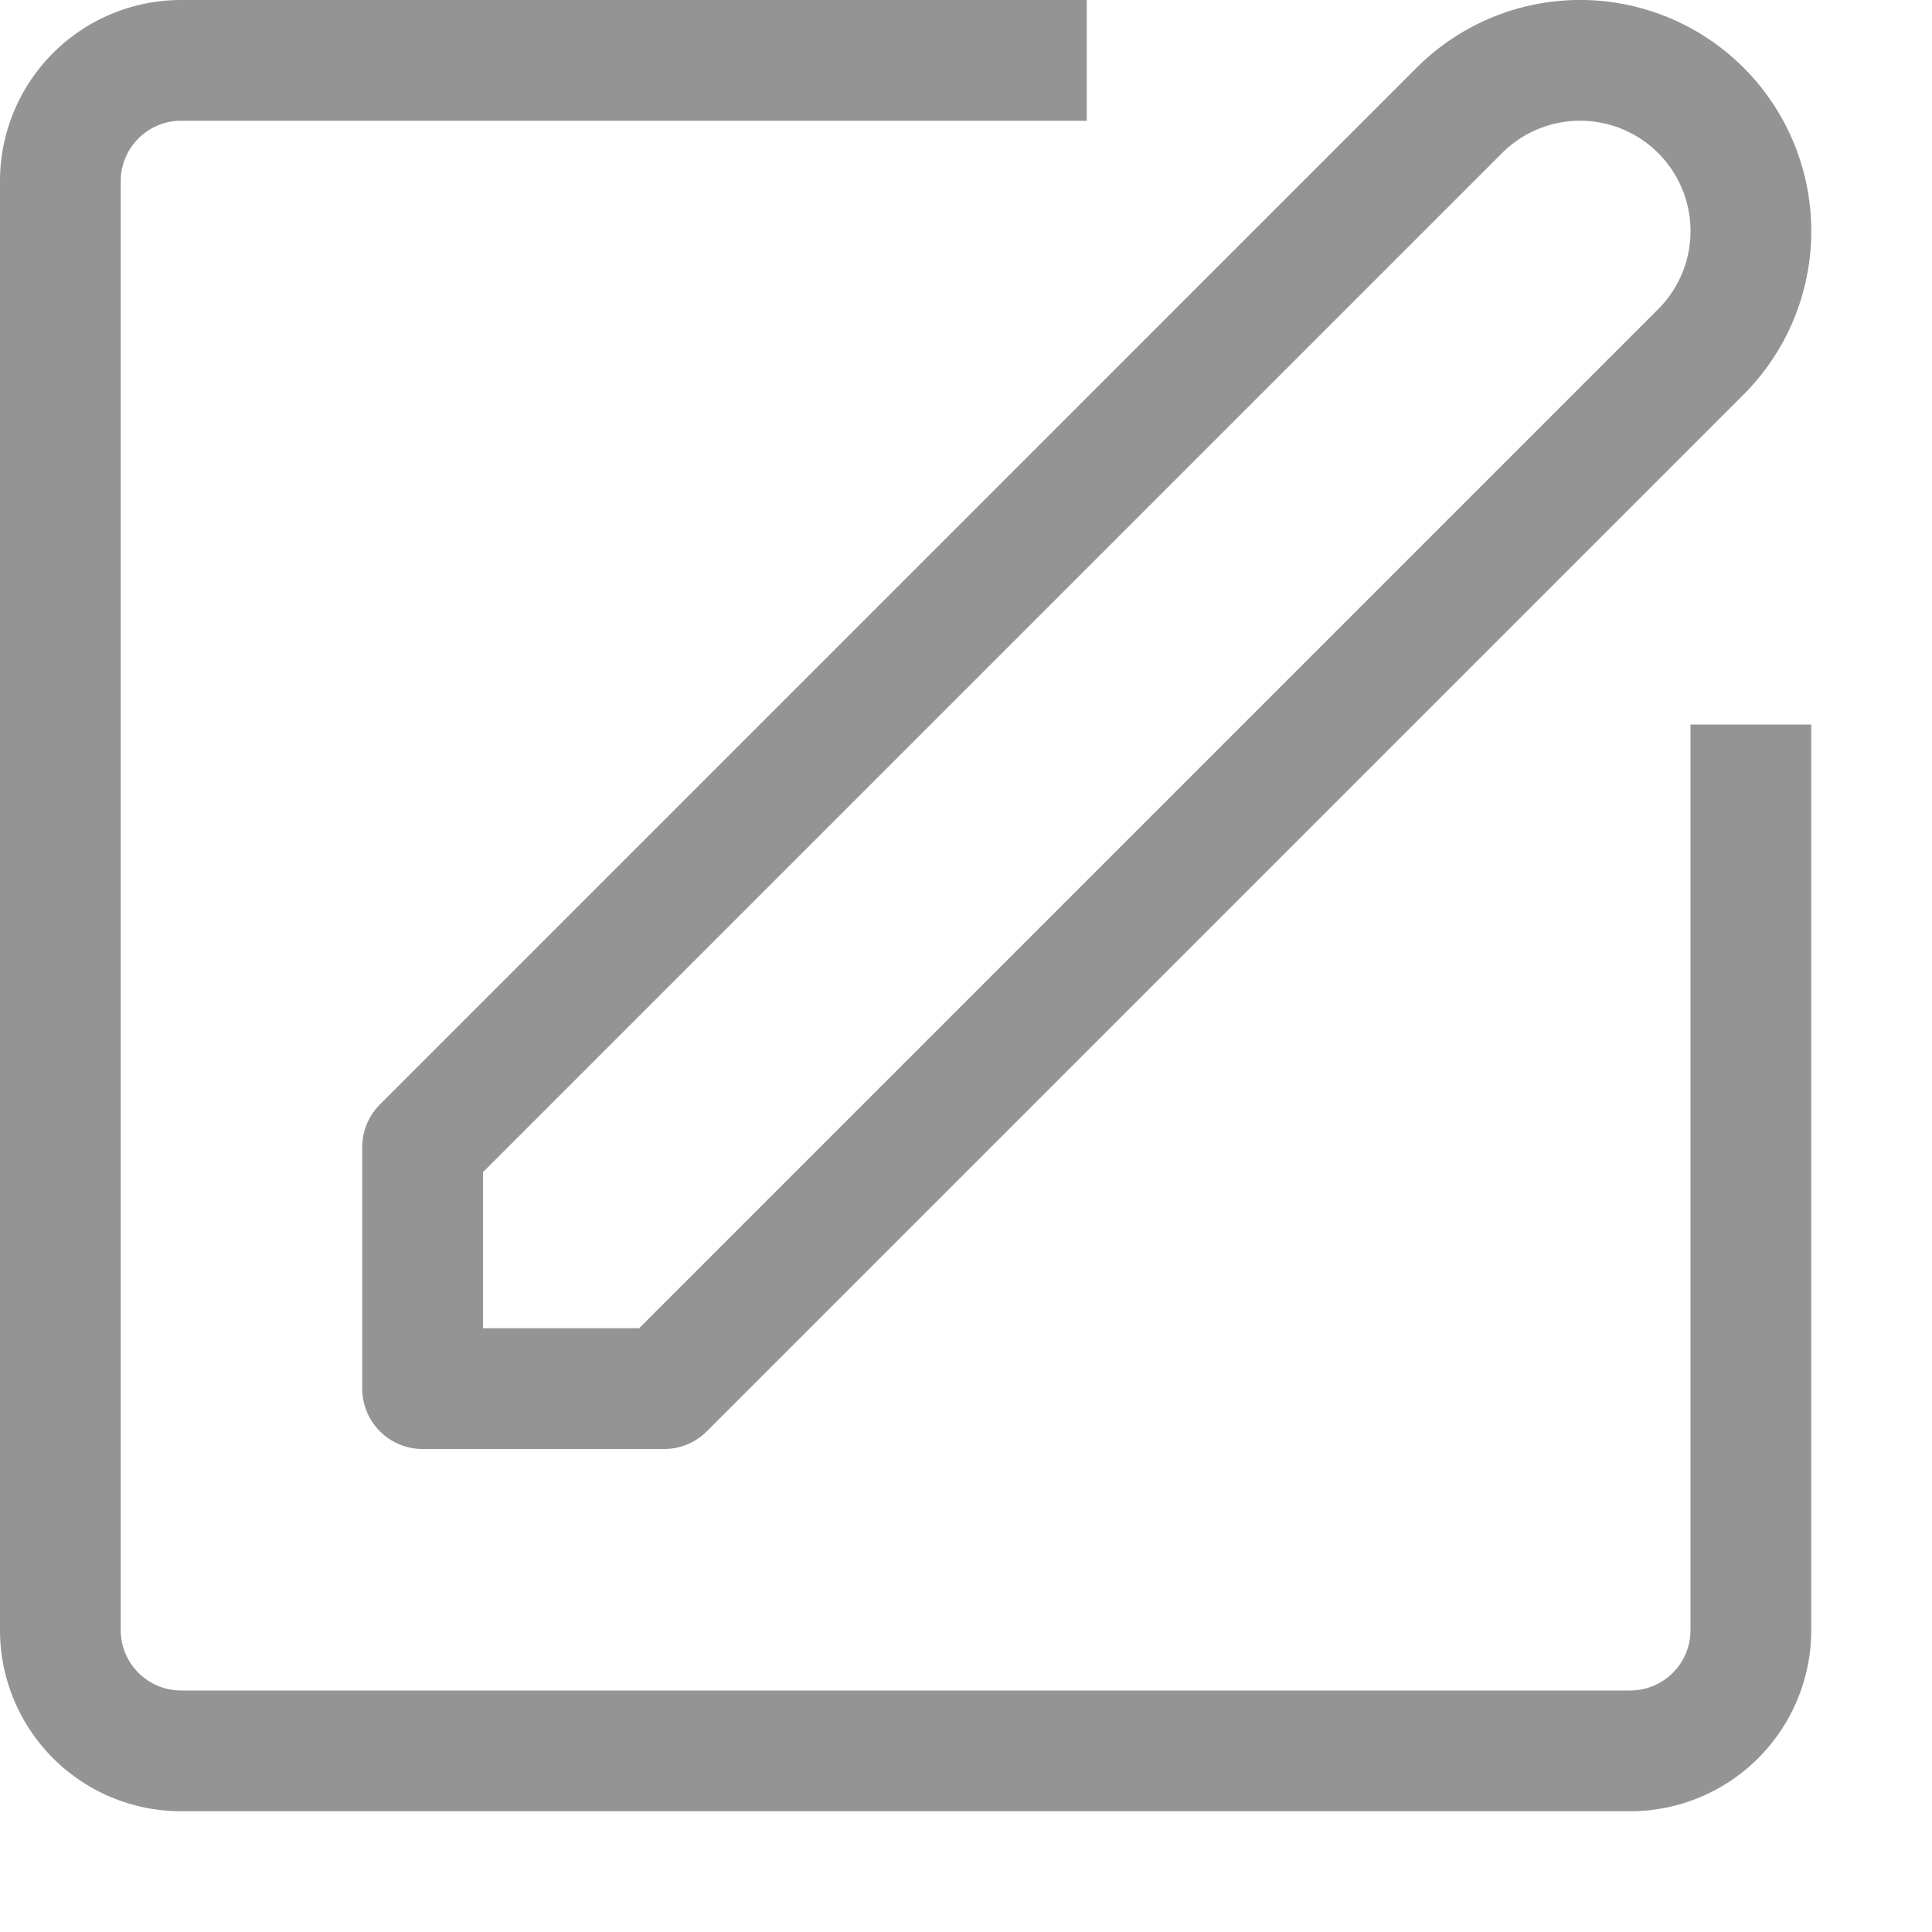
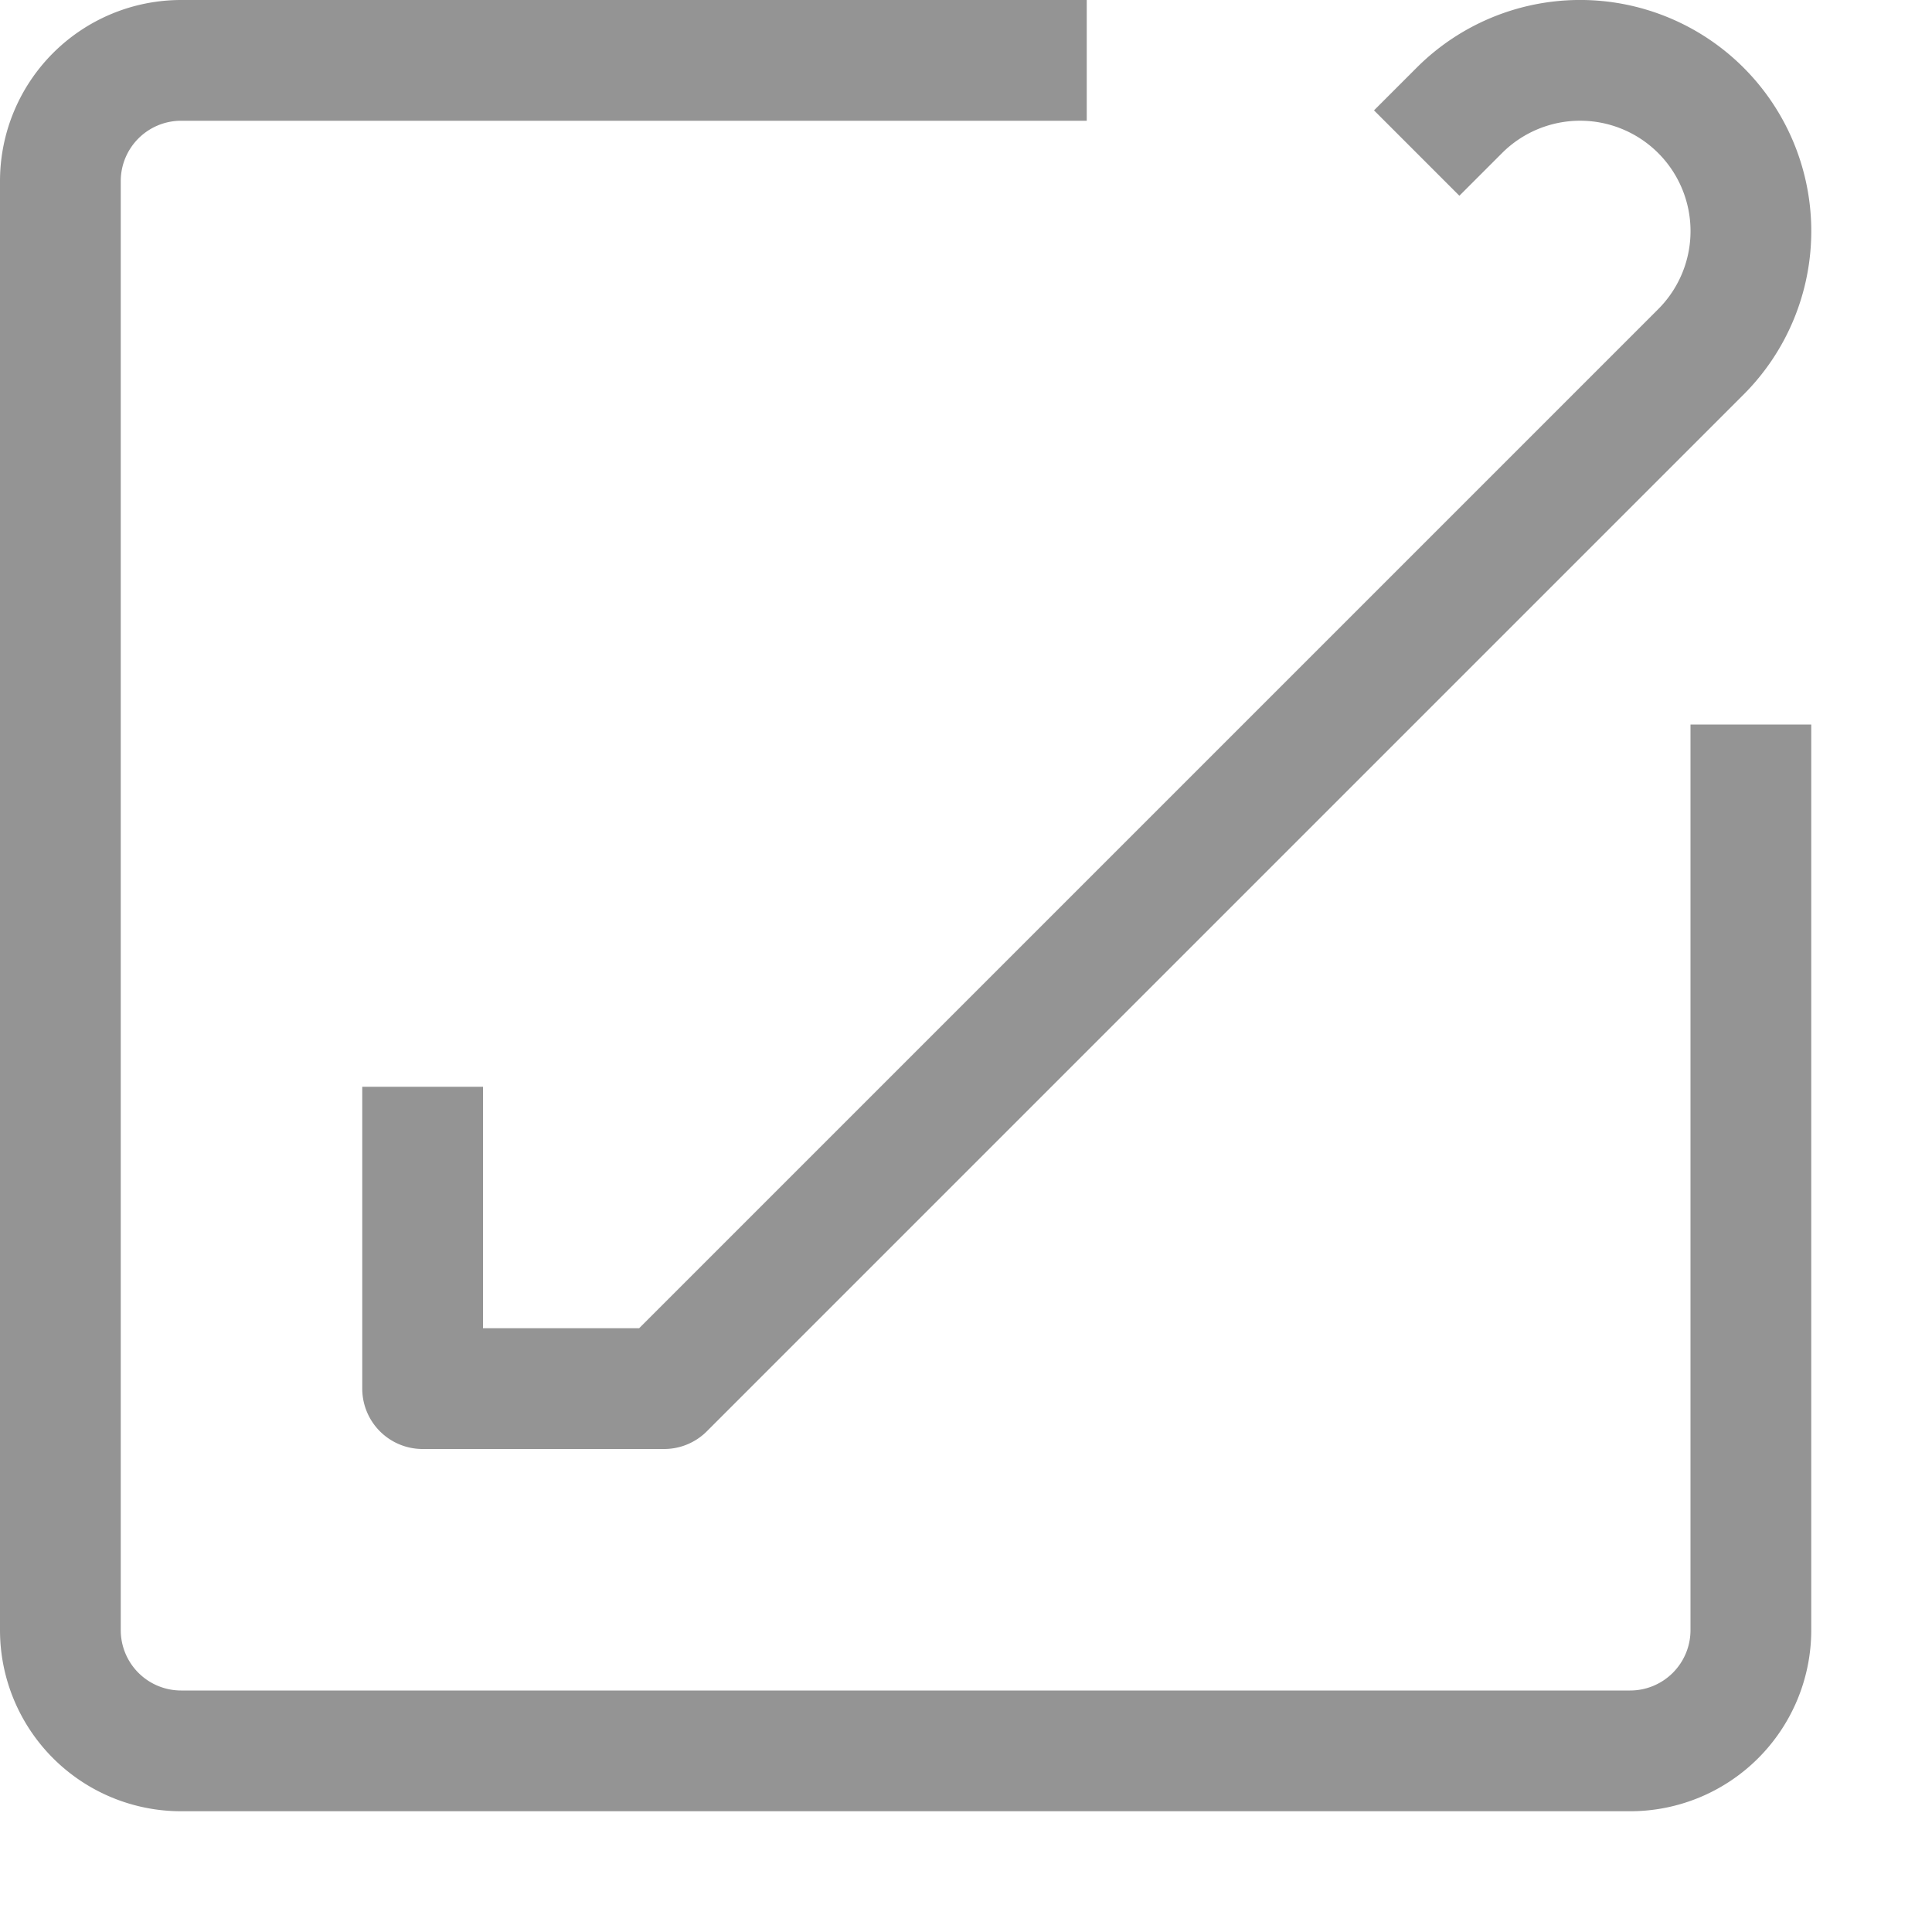
<svg xmlns="http://www.w3.org/2000/svg" width="16" height="16" viewBox="0 0 16 16">
-   <path d="M14.5,6.5v7a1,1,0,0,1-1,1H1.5a1,1,0,0,1-1-1V1.5a1,1,0,0,1,1-1h7m-5,9v2h2l8.586-8.586a1.414,1.414,0,0,0-2-2Z" style="fill:none;stroke:#949494;stroke-linecap:square;stroke-linejoin:round;opacity:1" />
+   <path d="M14.5,6.5v7a1,1,0,0,1-1,1H1.5a1,1,0,0,1-1-1V1.5a1,1,0,0,1,1-1h7m-5,9v2h2l8.586-8.586a1.414,1.414,0,0,0-2-2" style="fill:none;stroke:#949494;stroke-linecap:square;stroke-linejoin:round;opacity:1" />
</svg>